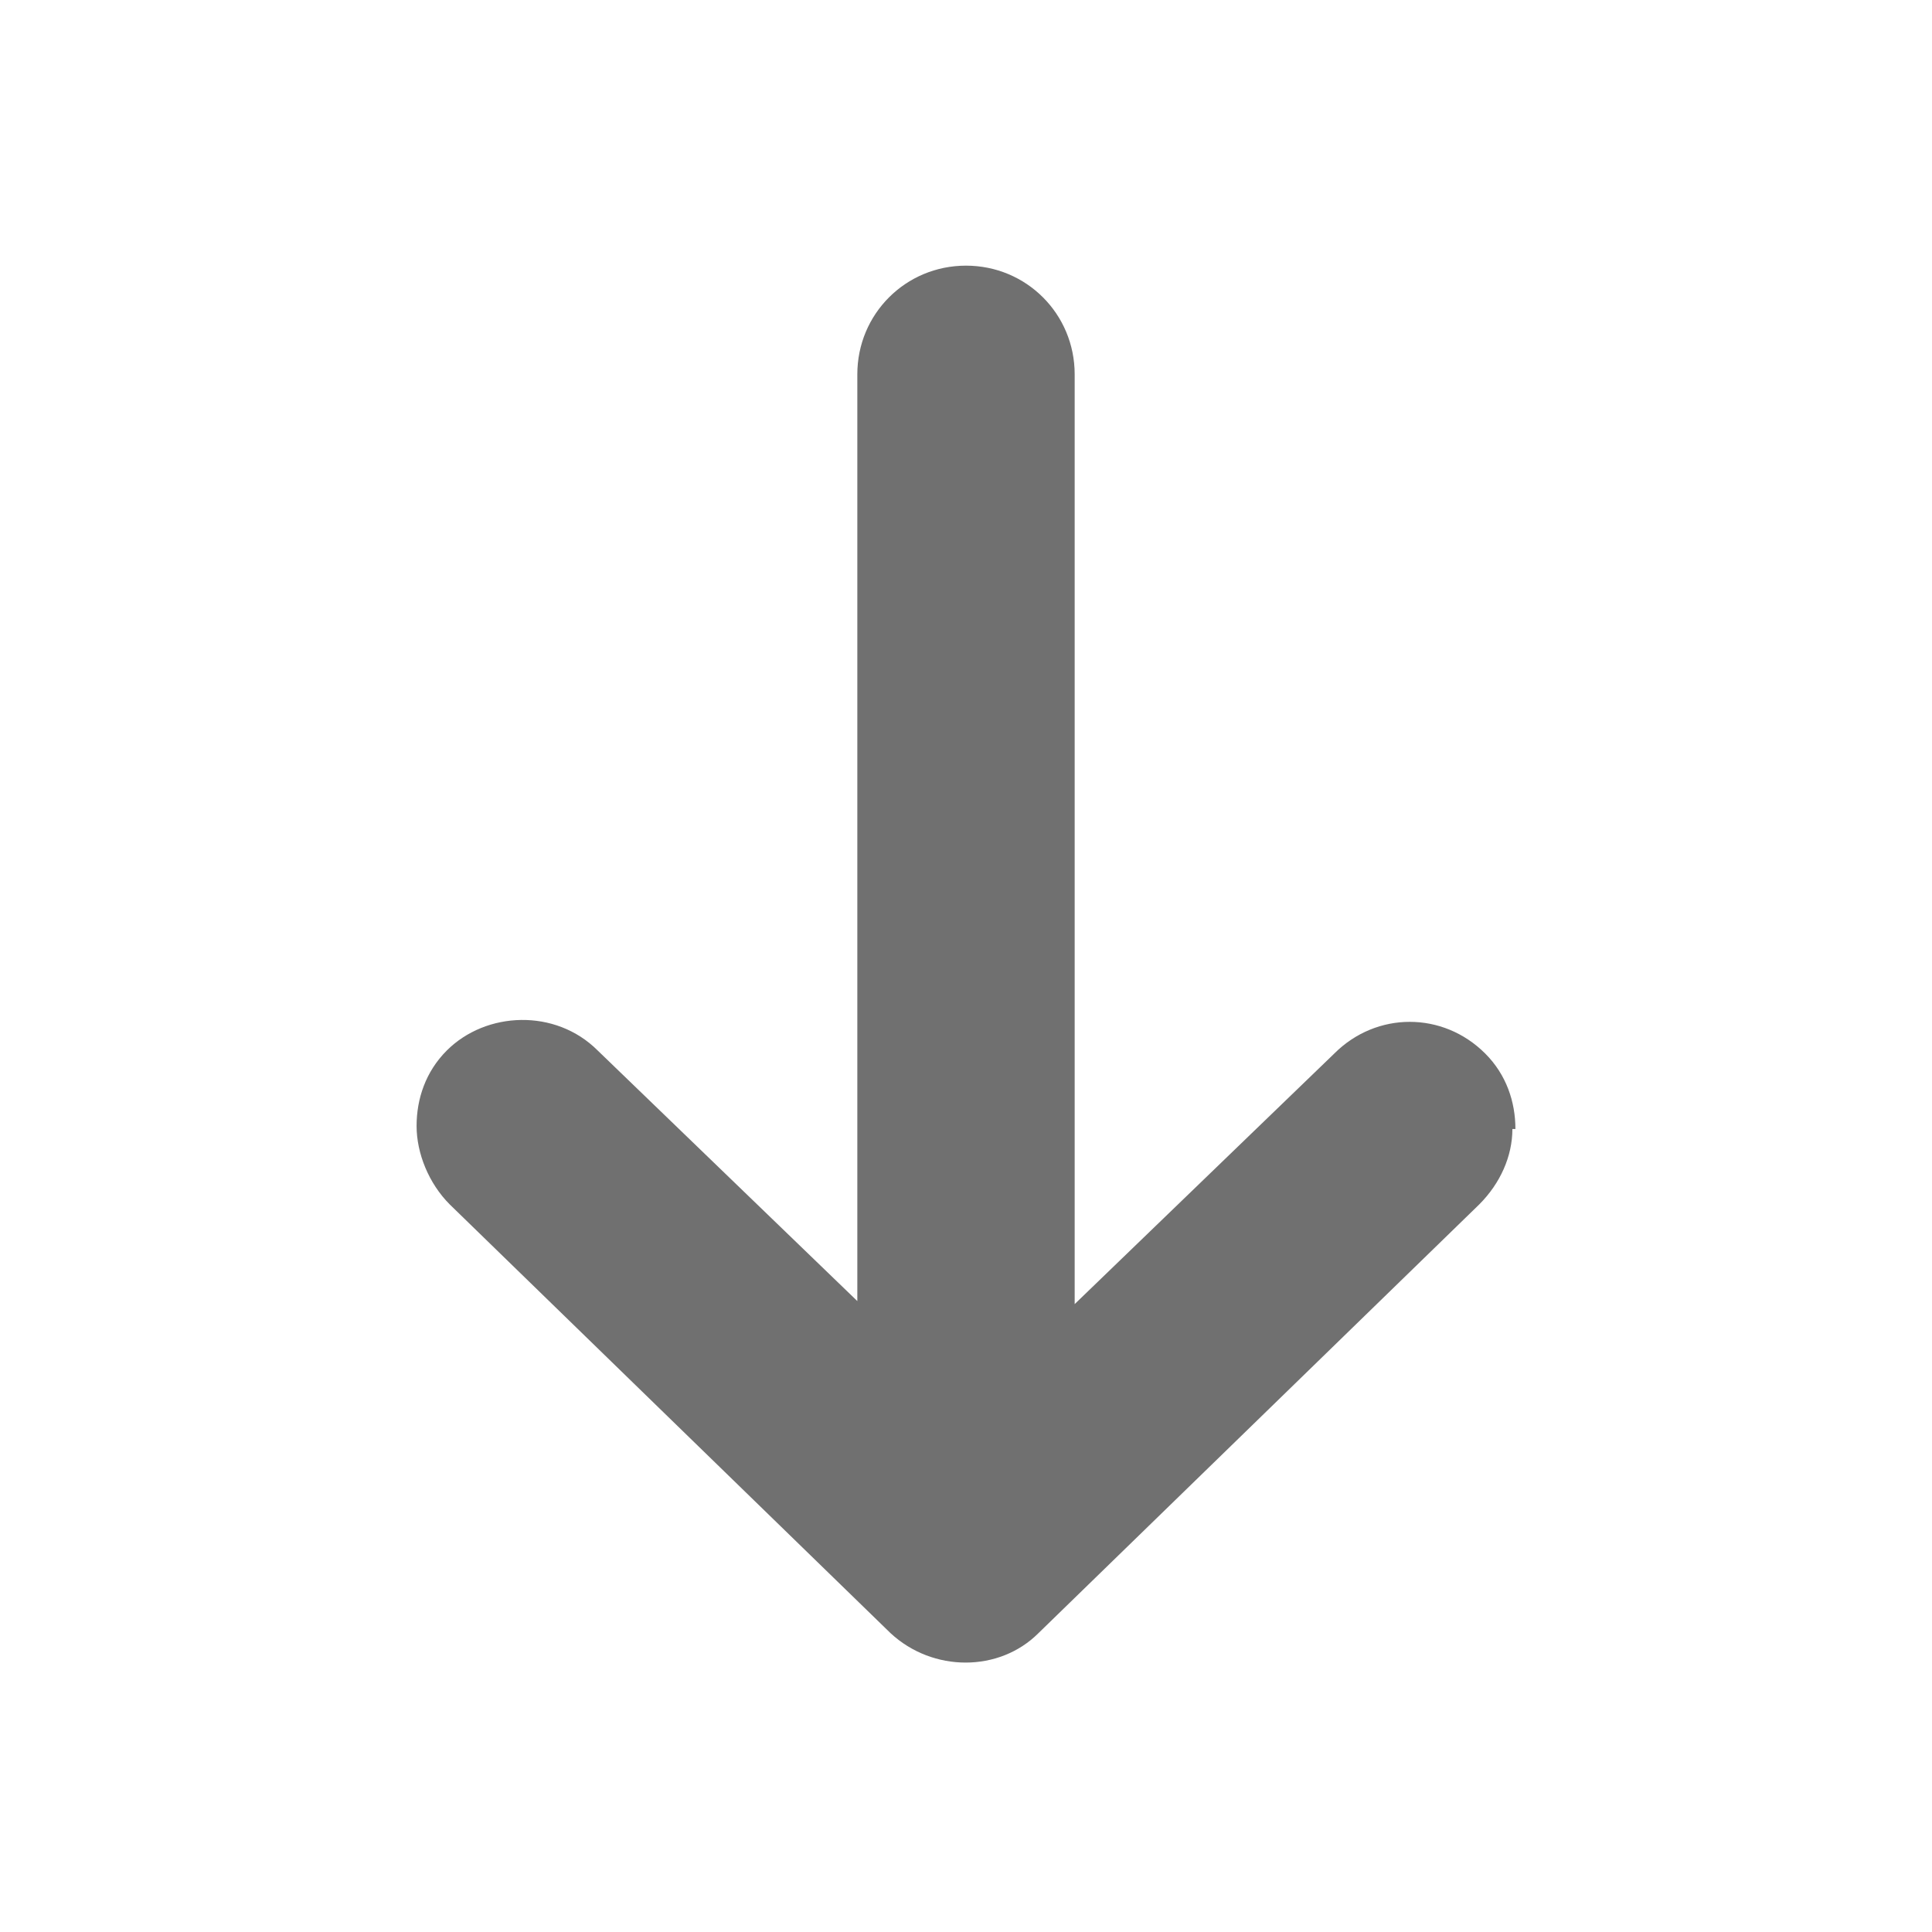
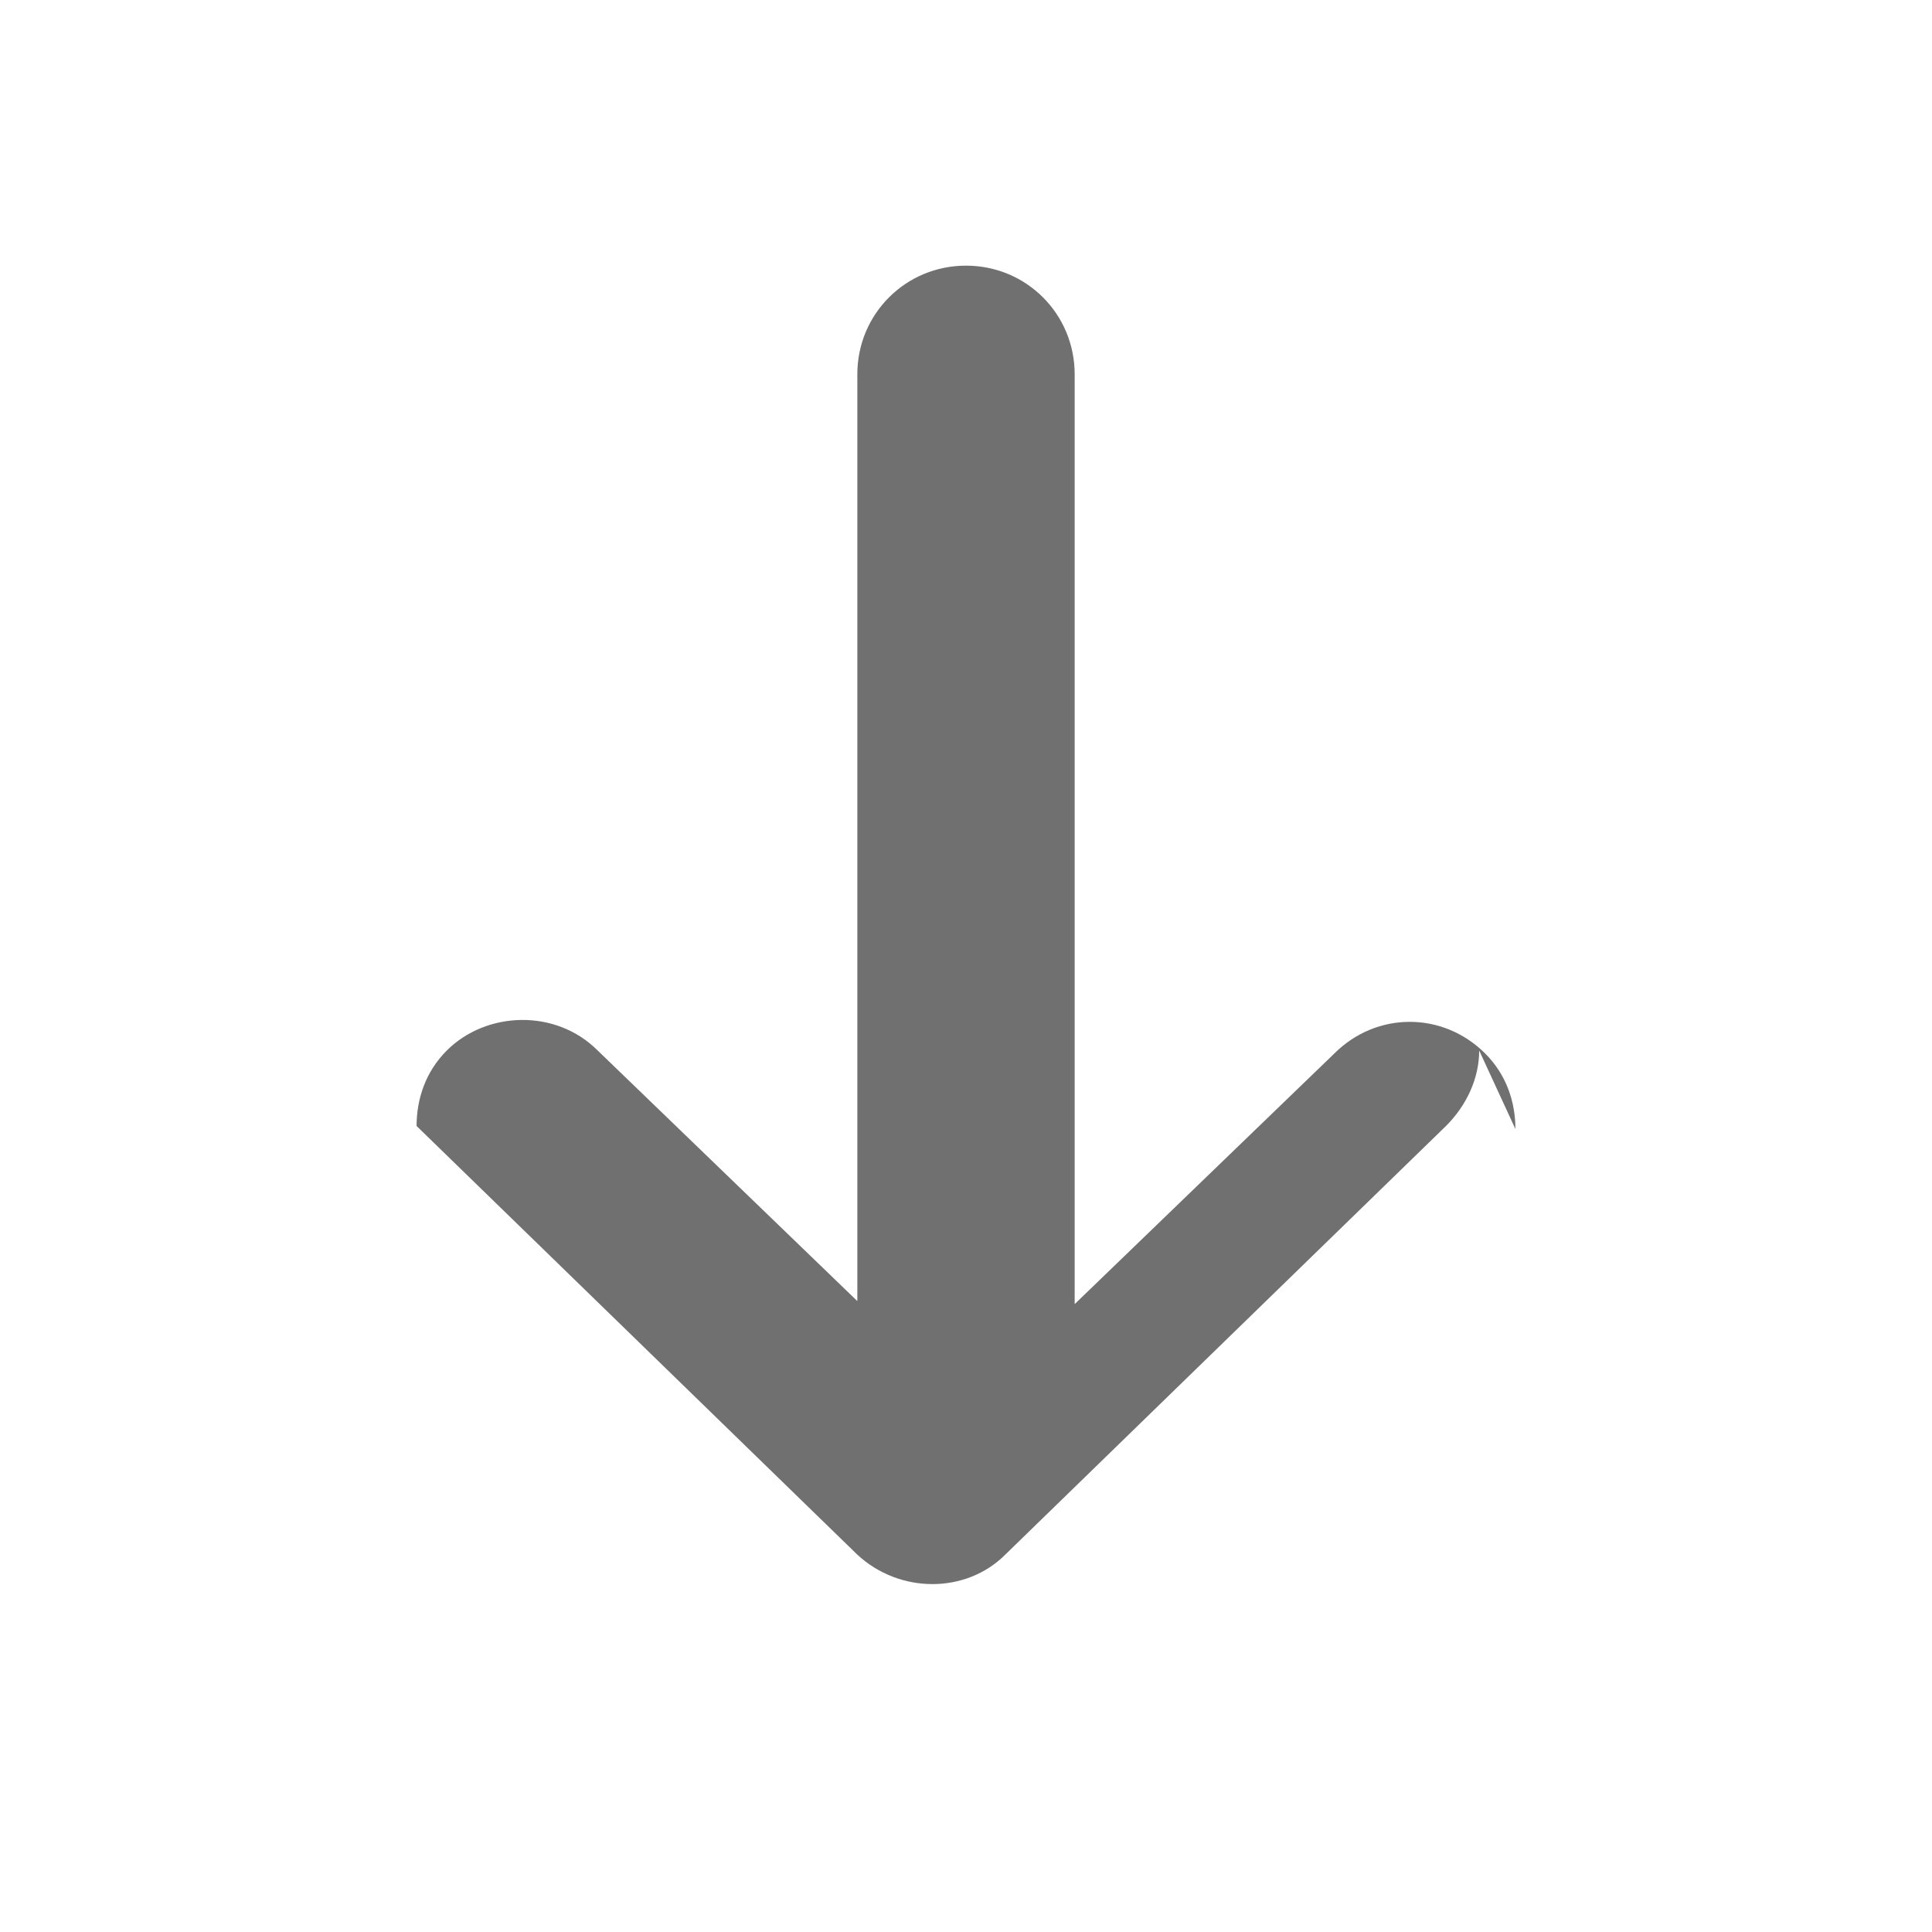
<svg xmlns="http://www.w3.org/2000/svg" id="Ebene_1" data-name="Ebene 1" version="1.1" viewBox="0 0 64 64">
  <defs>
    <style>
      .cls-1 {
        fill: #707070;
        stroke-width: 0px;
      }
    </style>
  </defs>
-   <path class="cls-1" d="M50.2,37.4c0-.9-.3-1.8-1-2.5-1.4-1.4-3.6-1.4-5,0l-8.6,8.3V12.4c0-2-1.6-3.6-3.6-3.6s-3.6,1.6-3.6,3.6v30.7l-8.6-8.3c-1.4-1.4-3.7-1.3-5,0-.7.7-1,1.6-1,2.5s.4,1.9,1.1,2.6l14.6,14.2c1.4,1.3,3.6,1.3,4.9,0l14.6-14.2c.7-.7,1.1-1.6,1.1-2.5Z" />
+   <path class="cls-1" d="M50.2,37.4c0-.9-.3-1.8-1-2.5-1.4-1.4-3.6-1.4-5,0l-8.6,8.3V12.4c0-2-1.6-3.6-3.6-3.6s-3.6,1.6-3.6,3.6v30.7l-8.6-8.3c-1.4-1.4-3.7-1.3-5,0-.7.7-1,1.6-1,2.5l14.6,14.2c1.4,1.3,3.6,1.3,4.9,0l14.6-14.2c.7-.7,1.1-1.6,1.1-2.5Z" />
</svg>